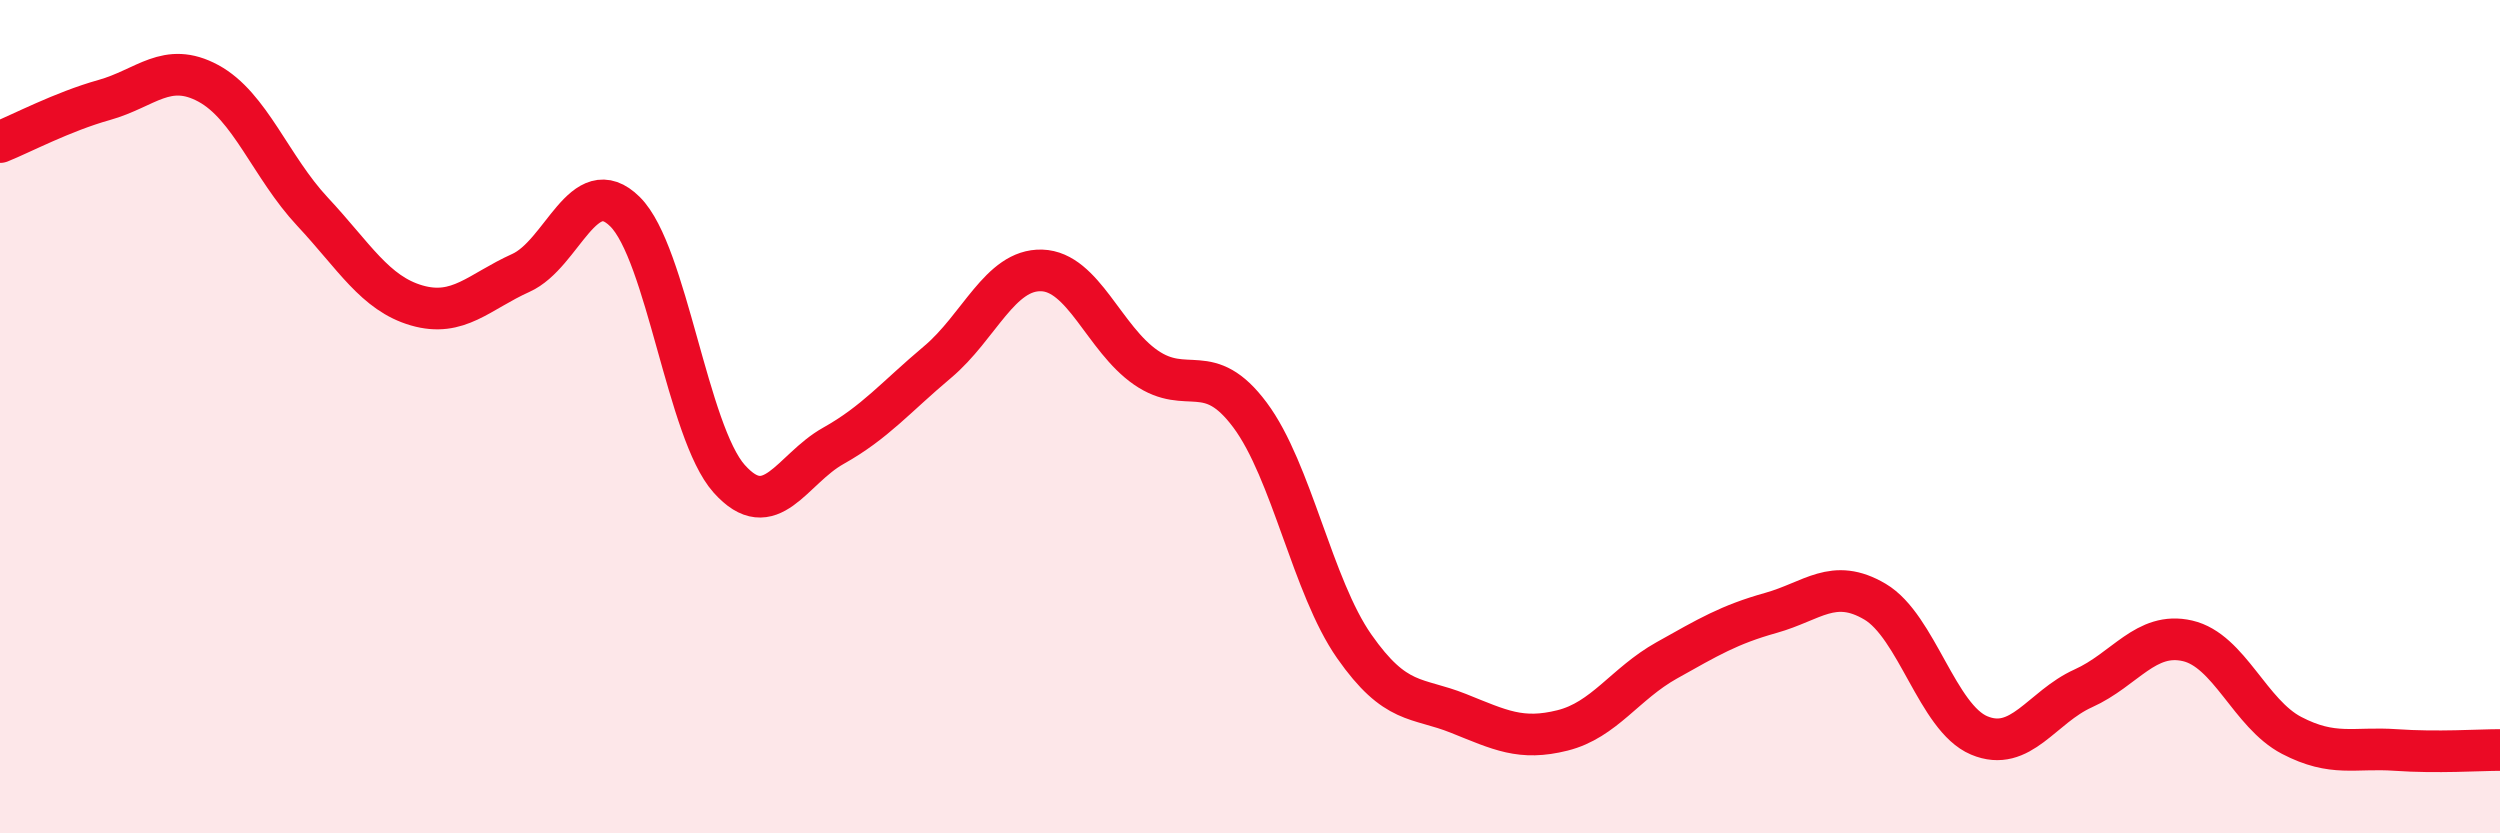
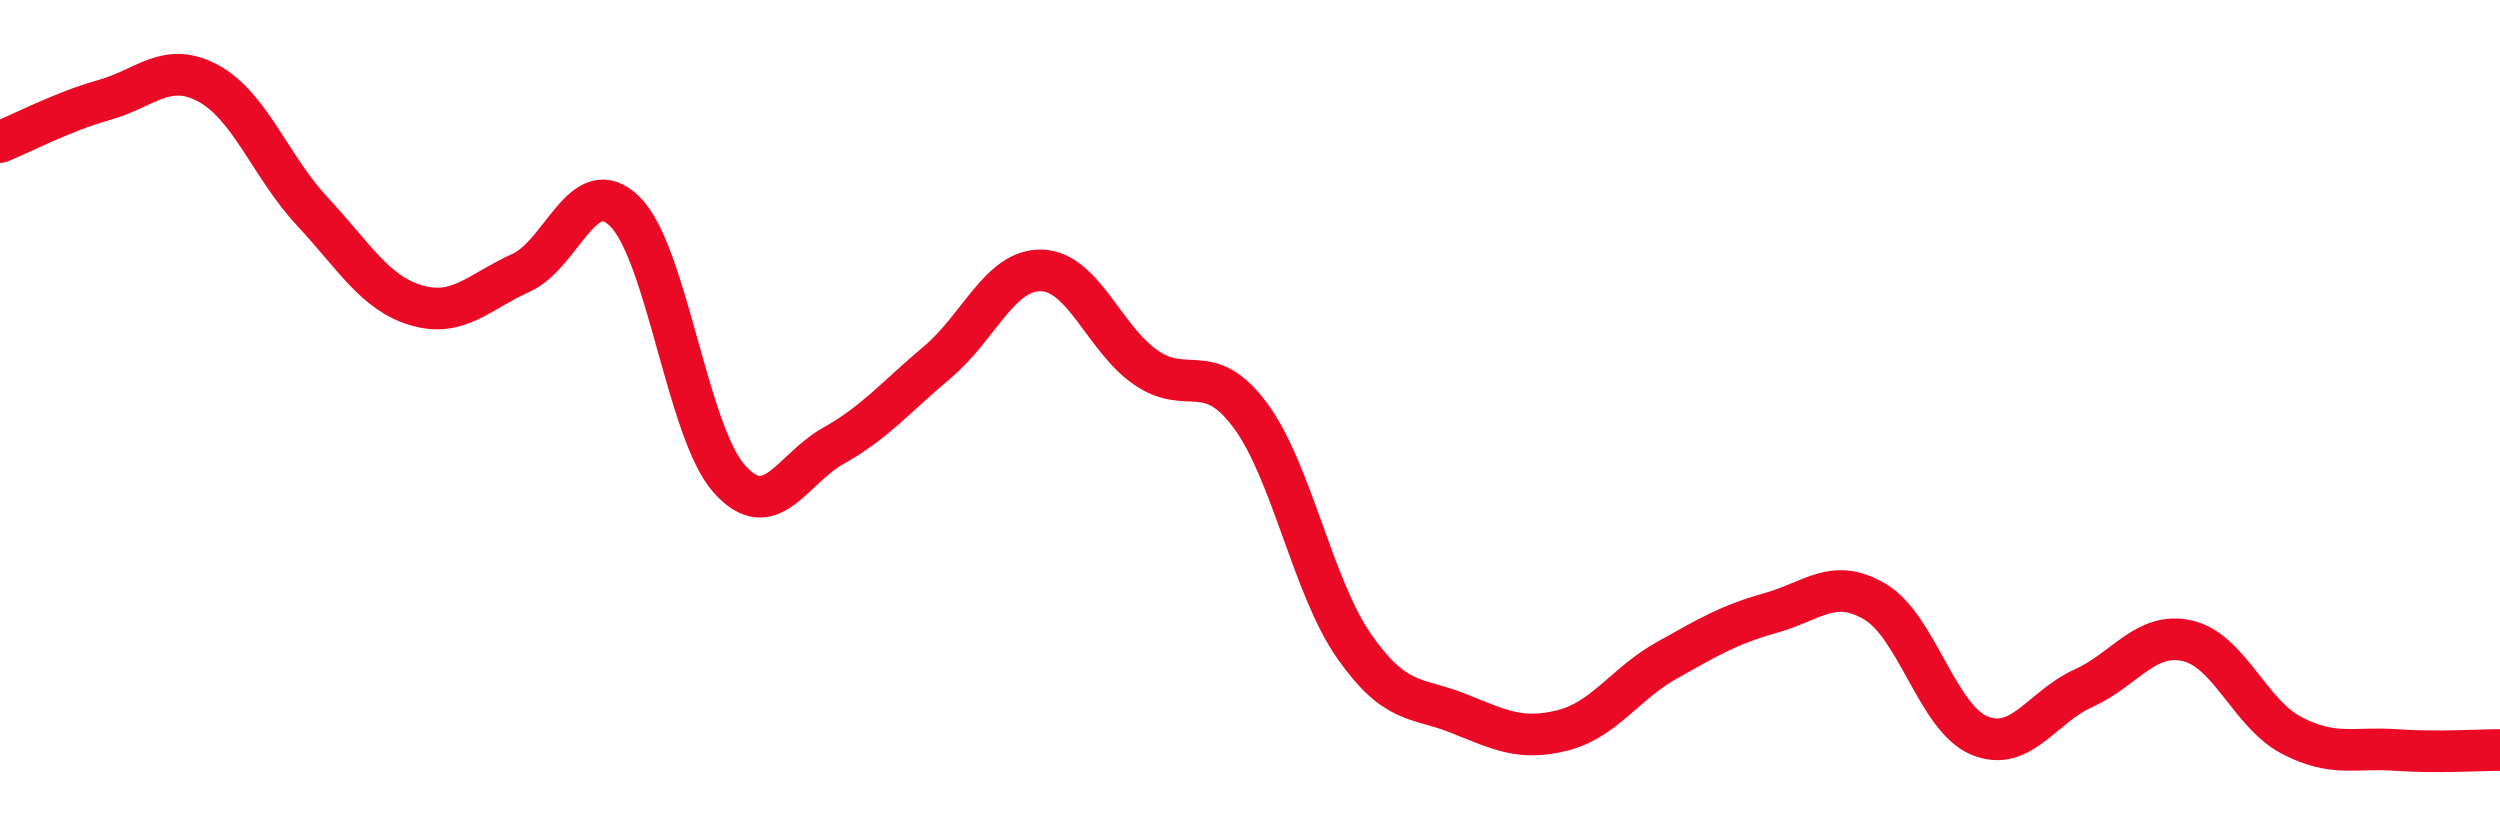
<svg xmlns="http://www.w3.org/2000/svg" width="60" height="20" viewBox="0 0 60 20">
-   <path d="M 0,3.41 C 0.5,3.21 1.5,2.68 2.5,2.4 C 3.5,2.12 4,1.46 5,2 C 6,2.54 6.5,4.01 7.5,5.08 C 8.5,6.15 9,7.04 10,7.33 C 11,7.62 11.5,7 12.5,6.55 C 13.5,6.1 14,4.09 15,5.08 C 16,6.07 16.5,10.37 17.5,11.49 C 18.5,12.61 19,11.26 20,10.7 C 21,10.14 21.5,9.53 22.5,8.69 C 23.5,7.85 24,6.46 25,6.49 C 26,6.52 26.5,8.13 27.5,8.82 C 28.5,9.51 29,8.62 30,9.96 C 31,11.3 31.5,14.08 32.5,15.51 C 33.5,16.94 34,16.72 35,17.12 C 36,17.52 36.5,17.78 37.5,17.53 C 38.5,17.28 39,16.41 40,15.85 C 41,15.29 41.5,14.99 42.5,14.71 C 43.5,14.43 44,13.85 45,14.44 C 46,15.03 46.5,17.23 47.5,17.65 C 48.5,18.07 49,16.97 50,16.52 C 51,16.07 51.5,15.15 52.5,15.38 C 53.5,15.61 54,17.13 55,17.65 C 56,18.17 56.5,17.93 57.5,18 C 58.5,18.07 59.5,18 60,18L60 20L0 20Z" fill="#EB0A25" opacity="0.1" stroke-linecap="round" stroke-linejoin="round" />
  <path d="M 0,3.41 C 0.5,3.21 1.5,2.68 2.5,2.4 C 3.5,2.12 4,1.46 5,2 C 6,2.54 6.5,4.01 7.5,5.08 C 8.5,6.15 9,7.04 10,7.33 C 11,7.62 11.5,7 12.5,6.55 C 13.5,6.1 14,4.09 15,5.08 C 16,6.07 16.5,10.37 17.5,11.49 C 18.5,12.61 19,11.26 20,10.7 C 21,10.14 21.5,9.53 22.5,8.69 C 23.5,7.85 24,6.46 25,6.49 C 26,6.52 26.5,8.13 27.5,8.82 C 28.5,9.51 29,8.62 30,9.96 C 31,11.3 31.5,14.08 32.5,15.51 C 33.5,16.94 34,16.72 35,17.12 C 36,17.52 36.5,17.78 37.5,17.53 C 38.5,17.28 39,16.41 40,15.85 C 41,15.29 41.5,14.99 42.5,14.71 C 43.5,14.43 44,13.85 45,14.44 C 46,15.03 46.5,17.23 47.5,17.65 C 48.5,18.07 49,16.97 50,16.52 C 51,16.07 51.5,15.15 52.5,15.38 C 53.5,15.61 54,17.13 55,17.65 C 56,18.17 56.5,17.93 57.5,18 C 58.5,18.07 59.5,18 60,18" stroke="#EB0A25" stroke-width="1" fill="none" stroke-linecap="round" stroke-linejoin="round" />
</svg>